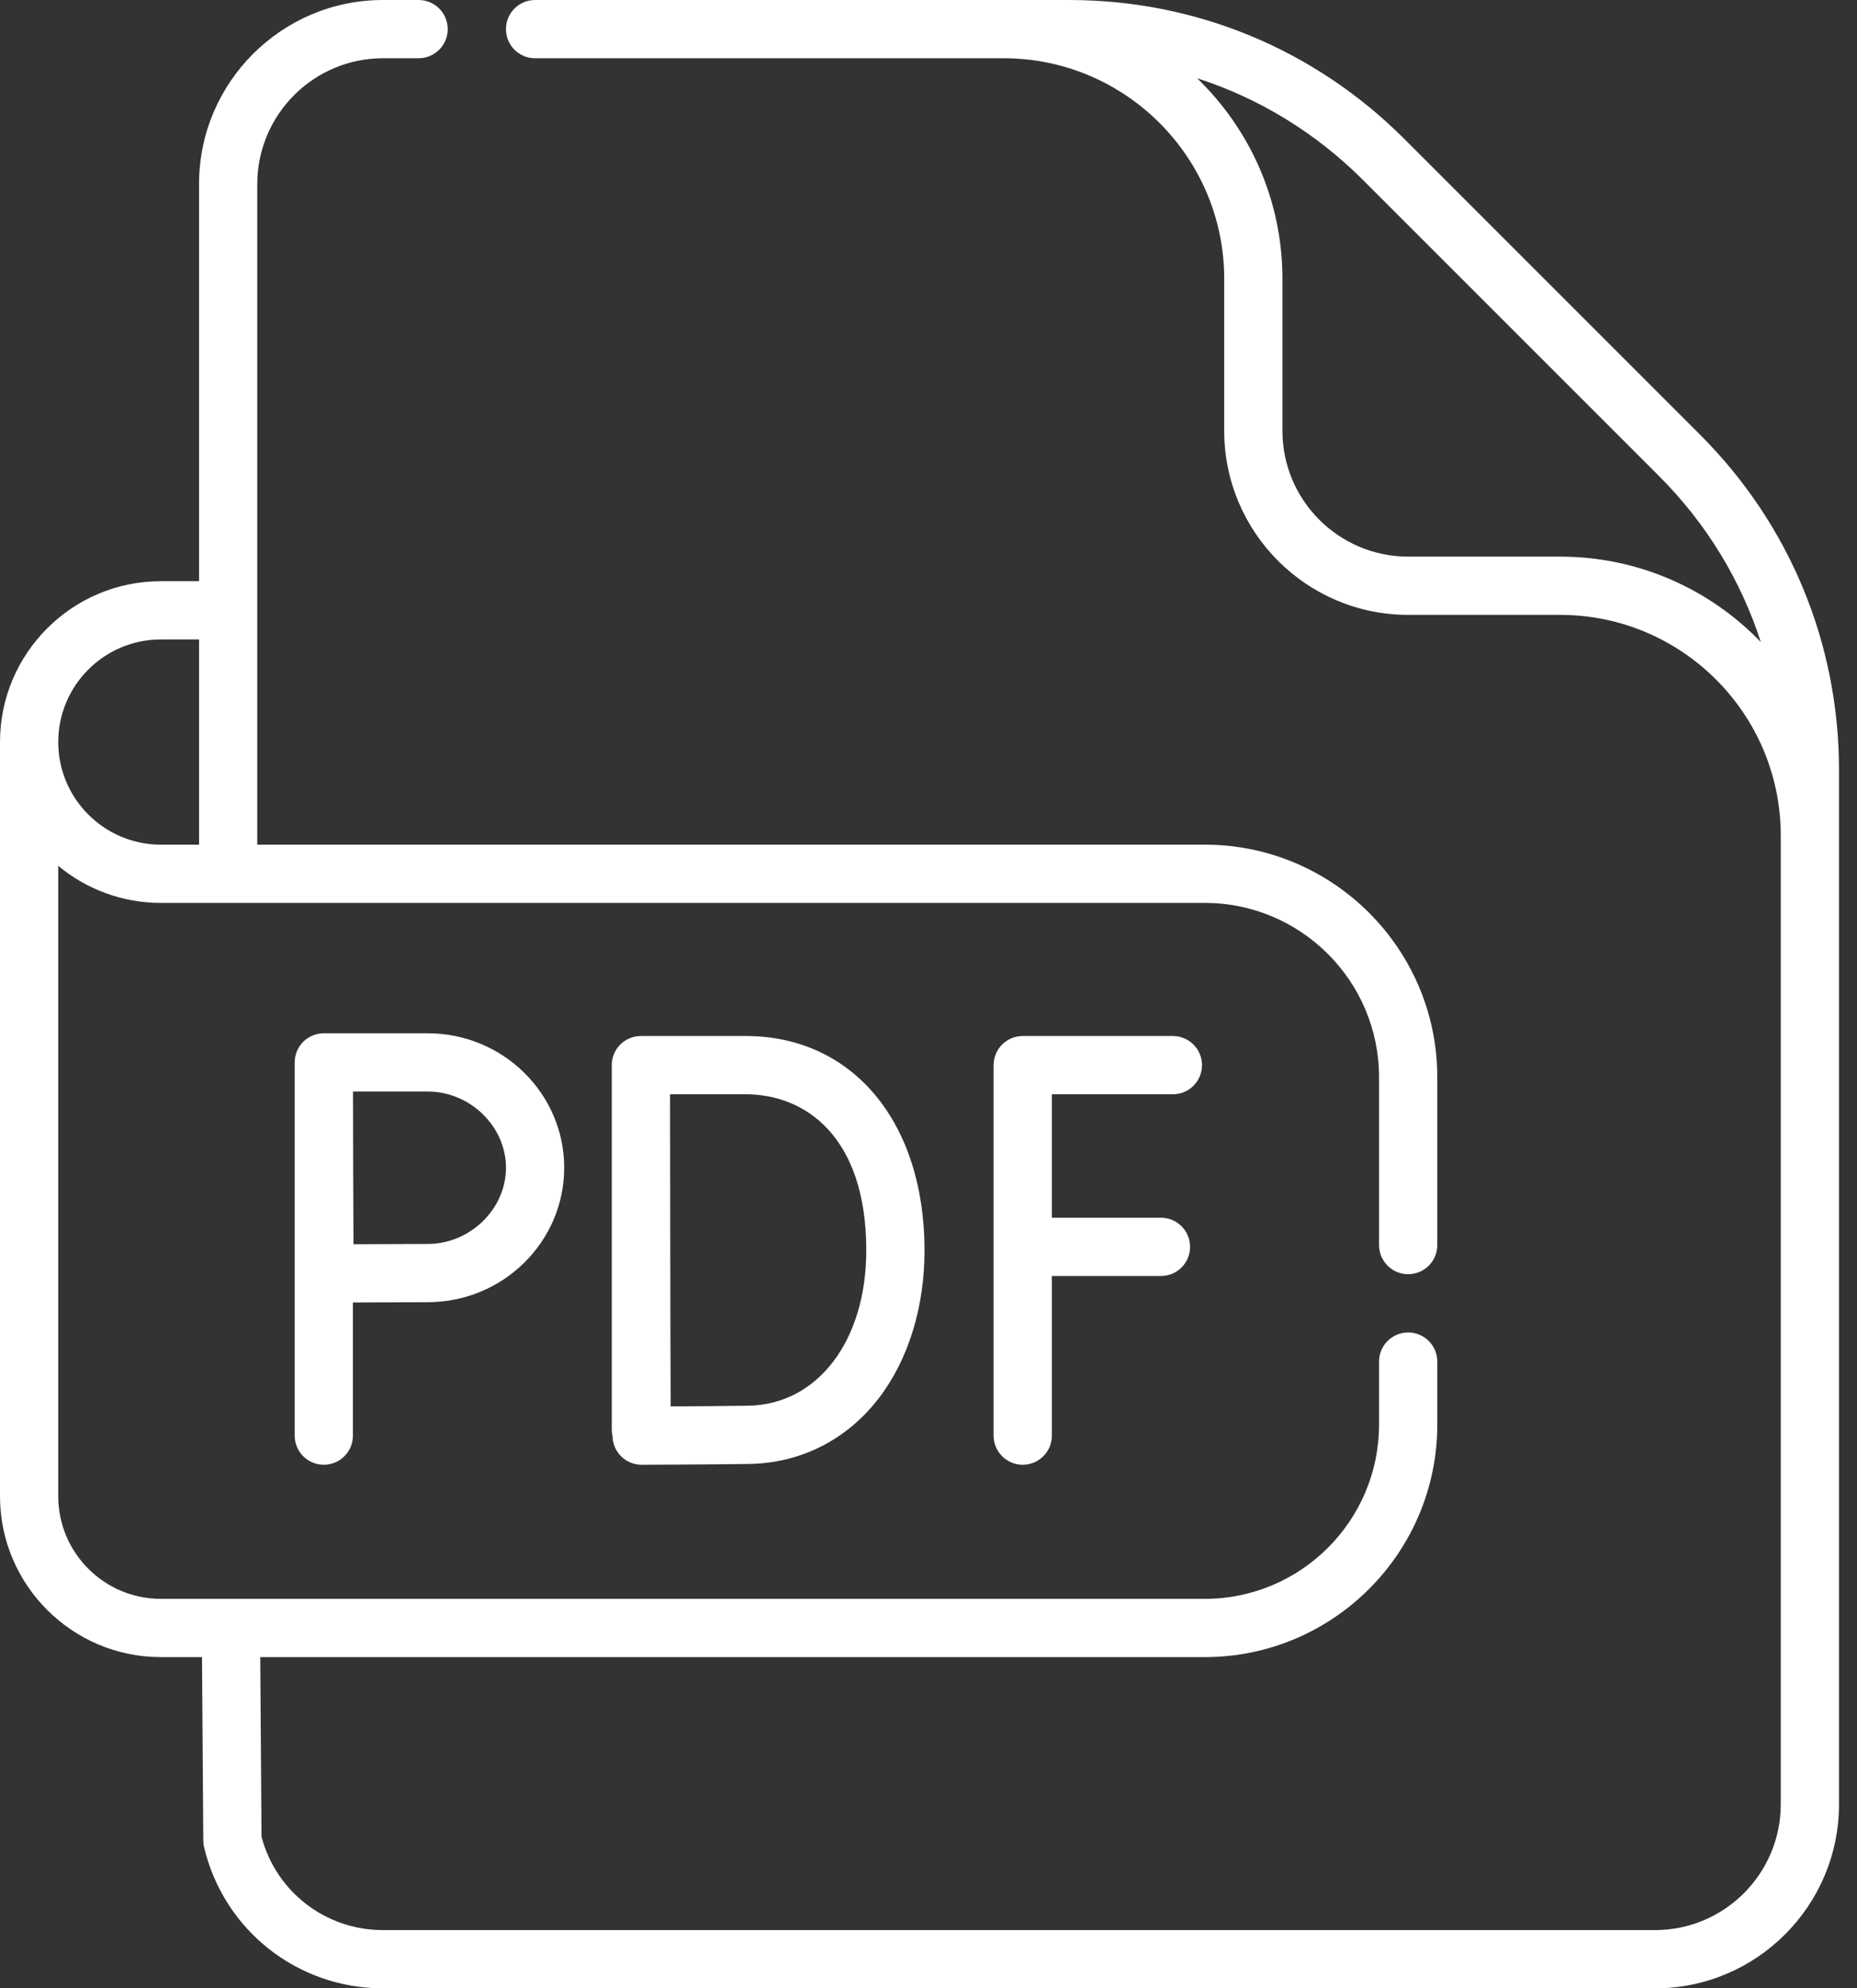
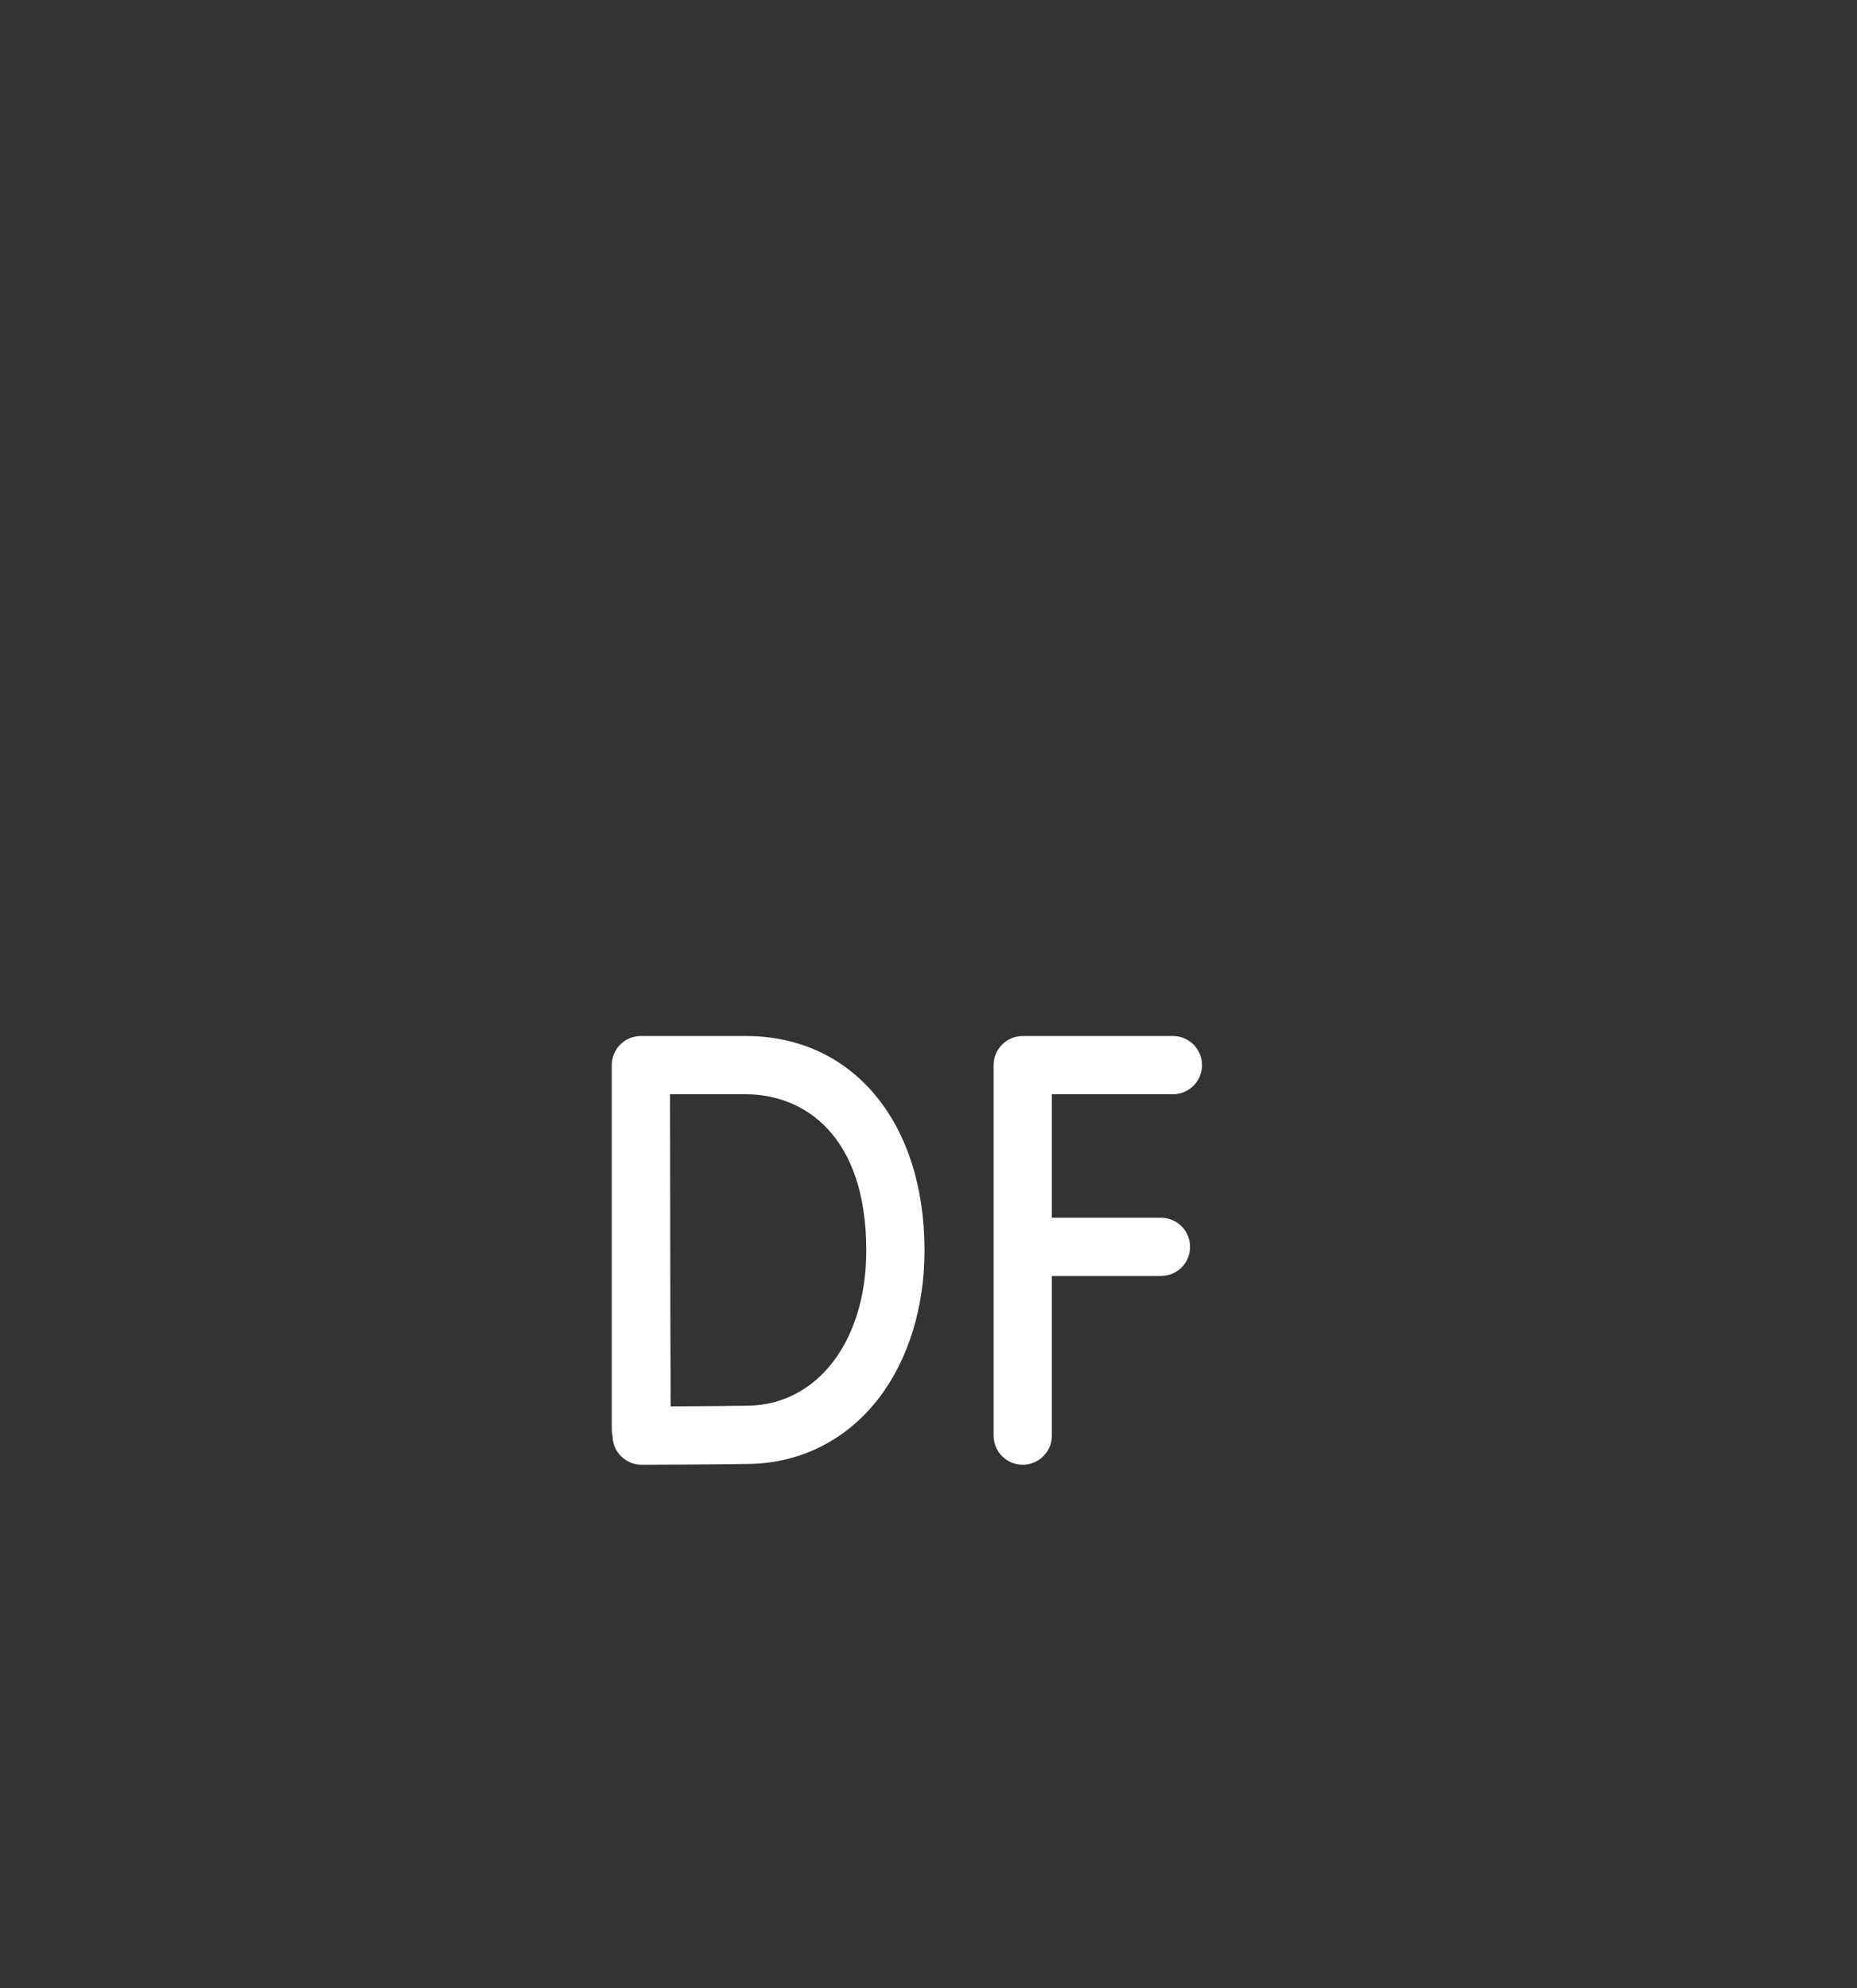
<svg xmlns="http://www.w3.org/2000/svg" width="85" height="91" viewBox="0 0 85 91" fill="none">
  <rect x="0" y="0" width="85" height="91" fill="#333333" stroke="none" />
-   <path d="M84.176 35.24C84.176 29.447 81.92 24 77.824 19.903L64.273 6.353C60.177 2.256 54.73 0 48.936 0H48.936H24.492C23.755 0 23.159 0.597 23.159 1.333C23.159 2.069 23.755 2.666 24.492 2.666H45.938C51.506 2.666 56.036 7.196 56.036 12.764V19.721C56.036 24.364 59.813 28.141 64.456 28.141H71.413C76.969 28.141 81.491 32.652 81.51 38.204V82.579C81.51 85.752 78.929 88.334 75.757 88.334H17.531C14.905 88.334 12.639 86.585 11.97 84.062L11.913 75.84H55.146C61.015 75.84 65.789 71.066 65.789 65.197V62.315C65.789 61.579 65.192 60.982 64.456 60.982C63.72 60.982 63.123 61.579 63.123 62.315V65.197C63.123 69.596 59.545 73.174 55.146 73.174H7.362C4.773 73.174 2.666 71.067 2.666 68.478V39.626C3.941 40.685 5.578 41.323 7.362 41.323H55.146C59.545 41.323 63.123 44.901 63.123 49.3V56.983C63.123 57.719 63.72 58.316 64.456 58.316C65.192 58.316 65.789 57.719 65.789 56.983V49.3C65.789 43.431 61.015 38.657 55.146 38.657H11.777V8.421C11.777 5.248 14.358 2.666 17.53 2.666H19.16C19.897 2.666 20.494 2.069 20.494 1.333C20.494 0.597 19.897 0 19.16 0H17.531C12.888 0 9.111 3.778 9.111 8.421V26.6H7.362C3.302 26.6 0 29.902 0 33.962V68.478C0 72.537 3.302 75.84 7.362 75.84H9.247L9.305 84.241C9.306 84.342 9.318 84.443 9.341 84.542C10.25 88.344 13.617 91 17.531 91H75.756C80.399 91 84.176 87.222 84.176 82.579L84.176 35.24ZM7.362 29.266H9.111V38.657H7.362C4.773 38.657 2.666 36.55 2.666 33.962C2.666 31.372 4.772 29.266 7.362 29.266ZM71.413 25.475H64.456C61.283 25.475 58.701 22.894 58.701 19.721V12.764C58.701 9.161 57.202 5.903 54.794 3.58C57.627 4.493 60.222 6.072 62.388 8.238L75.939 21.788C78.105 23.954 79.683 26.55 80.596 29.383C78.273 26.975 75.015 25.475 71.413 25.475Z" fill="white" />
-   <path d="M53.686 50.081C54.422 50.081 55.019 49.484 55.019 48.748C55.019 48.011 54.422 47.415 53.686 47.415H46.813C46.077 47.415 45.48 48.011 45.48 48.748V65.704C45.48 66.441 46.077 67.037 46.813 67.037C47.55 67.037 48.147 66.441 48.147 65.704V58.398H53.14C53.877 58.398 54.473 57.801 54.473 57.065C54.473 56.329 53.877 55.732 53.14 55.732H48.147V50.081H53.686Z" fill="white" />
+   <path d="M53.686 50.081C54.422 50.081 55.019 49.484 55.019 48.748C55.019 48.011 54.422 47.415 53.686 47.415H46.813C46.077 47.415 45.48 48.011 45.48 48.748V65.704C45.48 66.441 46.077 67.037 46.813 67.037C47.55 67.037 48.147 66.441 48.147 65.704V58.398H53.14C53.877 58.398 54.473 57.801 54.473 57.065C54.473 56.329 53.877 55.732 53.14 55.732H48.147V50.081Z" fill="white" />
  <path d="M29.335 47.415C28.981 47.415 28.642 47.555 28.391 47.806C28.142 48.056 28.001 48.396 28.002 48.75V48.765V48.765V65.429C28.002 65.533 28.015 65.633 28.038 65.73C28.044 66.076 28.184 66.406 28.43 66.65C28.68 66.898 29.017 67.037 29.369 67.037H29.374C29.519 67.037 32.938 67.024 34.301 67C36.667 66.959 38.773 65.887 40.232 63.982C41.577 62.227 42.318 59.828 42.318 57.226C42.318 51.358 39.03 47.415 34.137 47.415H29.335V47.415ZM39.652 57.226C39.652 61.356 37.432 64.279 34.255 64.334C33.444 64.348 31.846 64.359 30.698 64.365C30.691 62.42 30.68 58.86 30.68 57.207C30.68 55.824 30.674 52.096 30.67 50.081H34.137C36.803 50.081 39.652 51.958 39.652 57.226Z" fill="white" />
-   <path d="M14.822 47.29C14.467 47.29 14.128 47.431 13.877 47.682C13.629 47.931 13.489 48.268 13.489 48.62C13.489 48.621 13.488 48.622 13.488 48.623V65.704C13.488 66.441 14.085 67.037 14.821 67.037C15.558 67.037 16.154 66.441 16.154 65.704V59.61C17.261 59.604 18.795 59.597 19.578 59.597C23.023 59.597 25.825 56.836 25.825 53.443C25.825 50.05 23.023 47.29 19.578 47.29H14.822V47.29ZM23.16 53.443C23.16 55.334 21.519 56.931 19.578 56.931C18.799 56.931 17.286 56.938 16.18 56.944C16.174 55.808 16.166 54.237 16.166 53.443C16.166 52.773 16.162 51.137 16.159 49.956H19.578C21.519 49.956 23.16 51.553 23.16 53.443Z" fill="white" />
</svg>